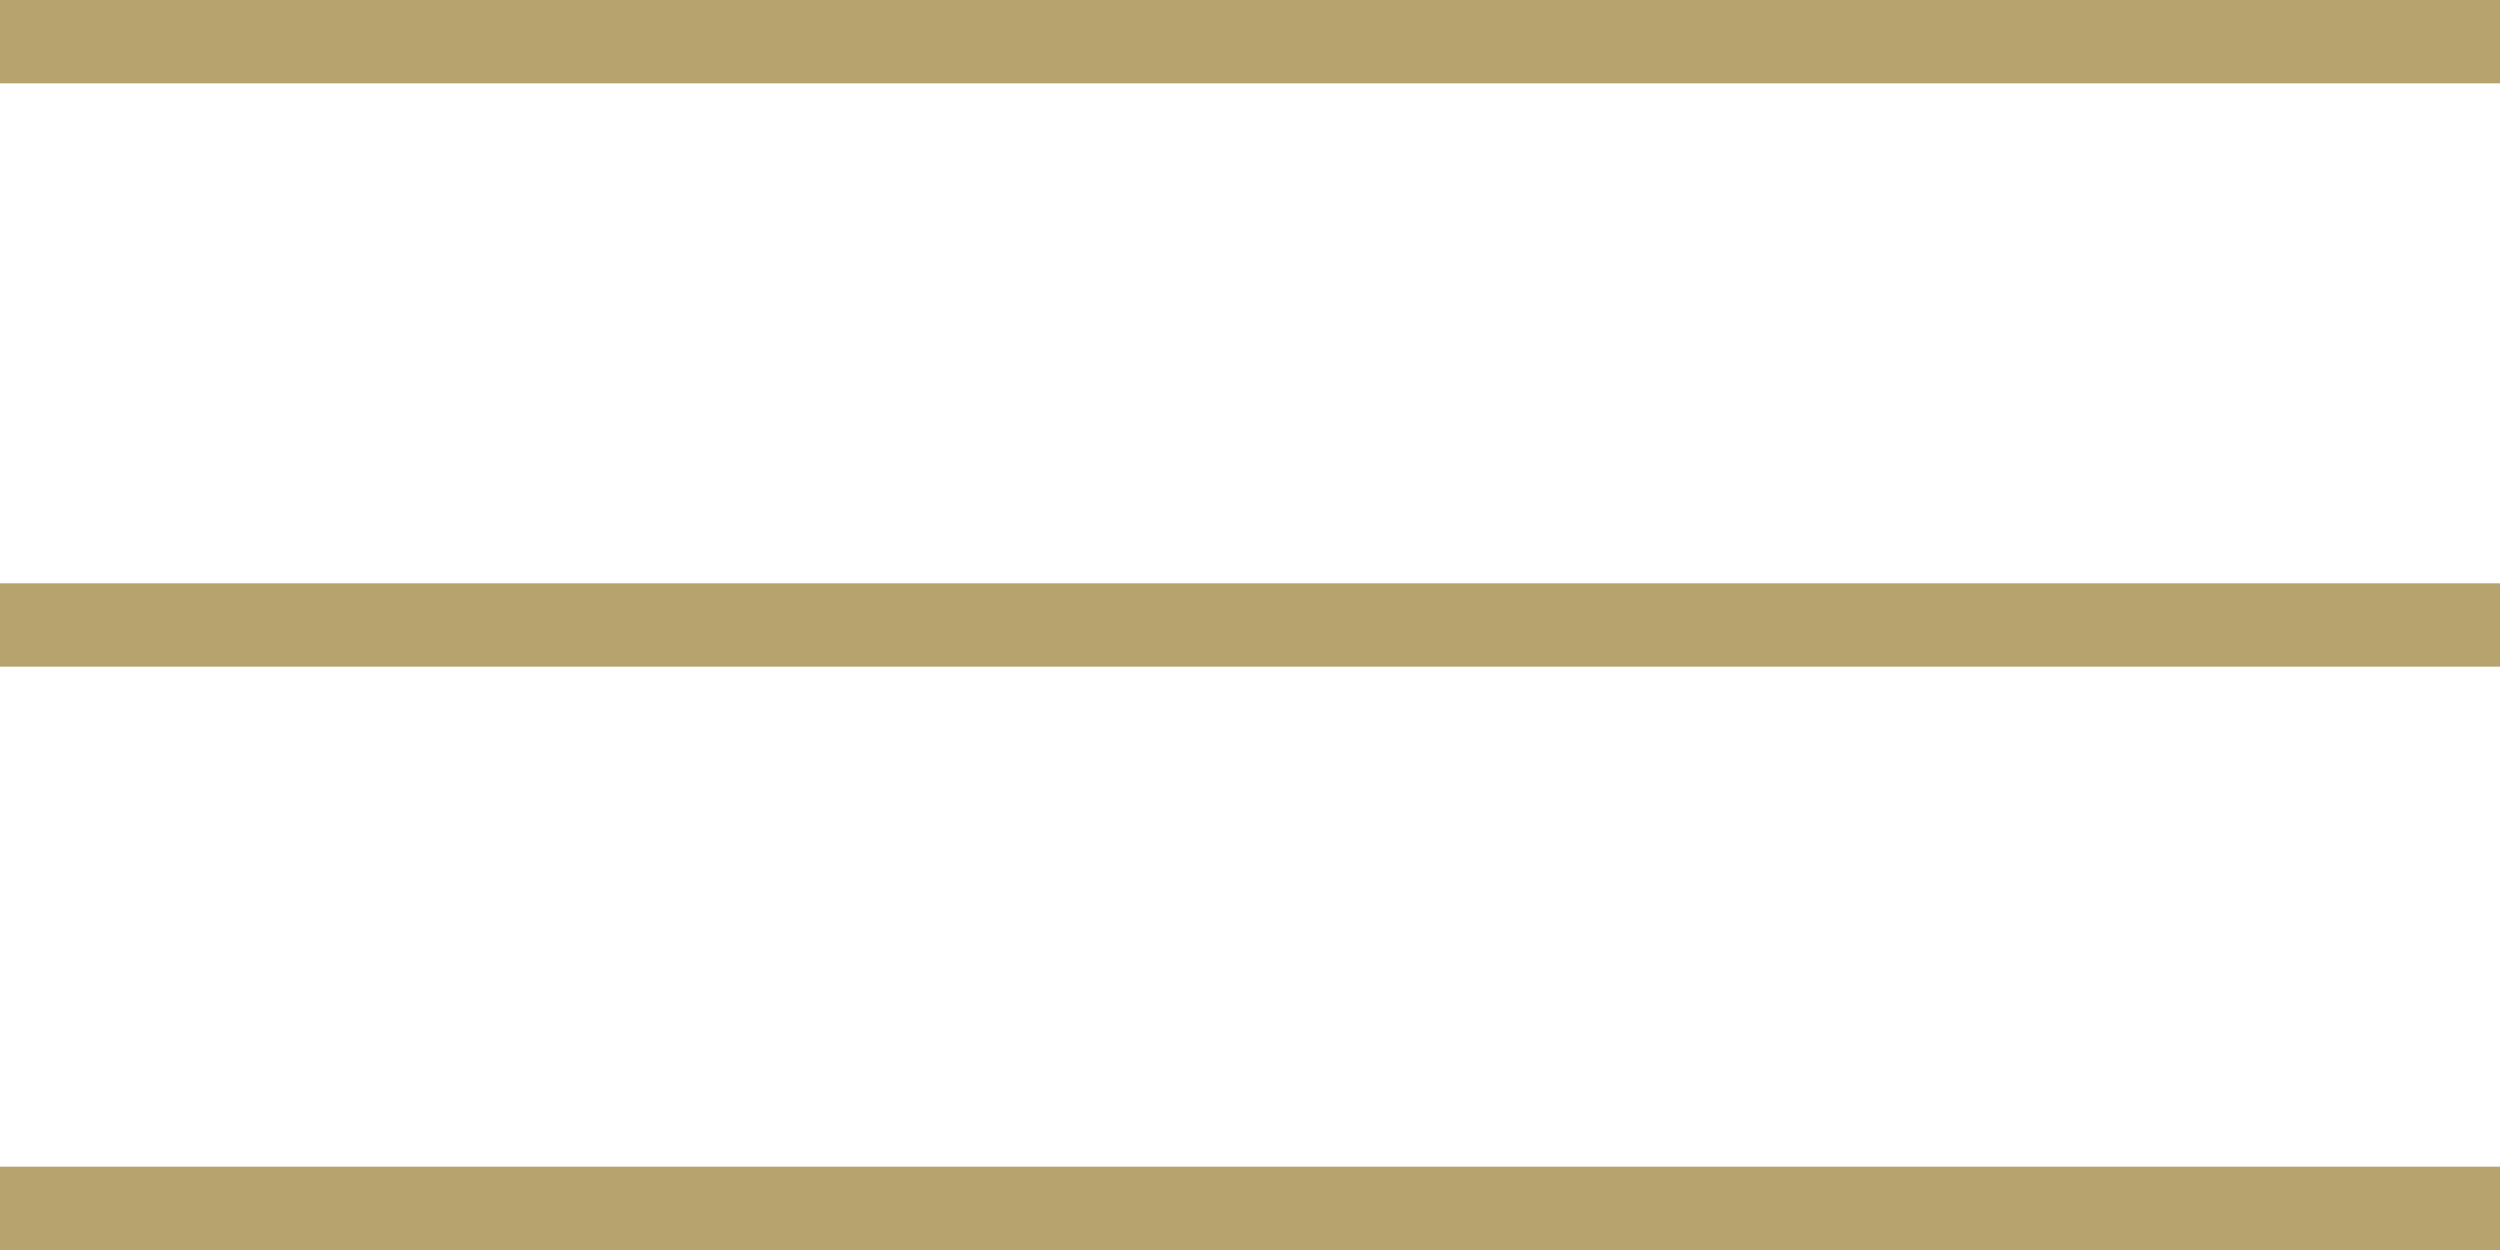
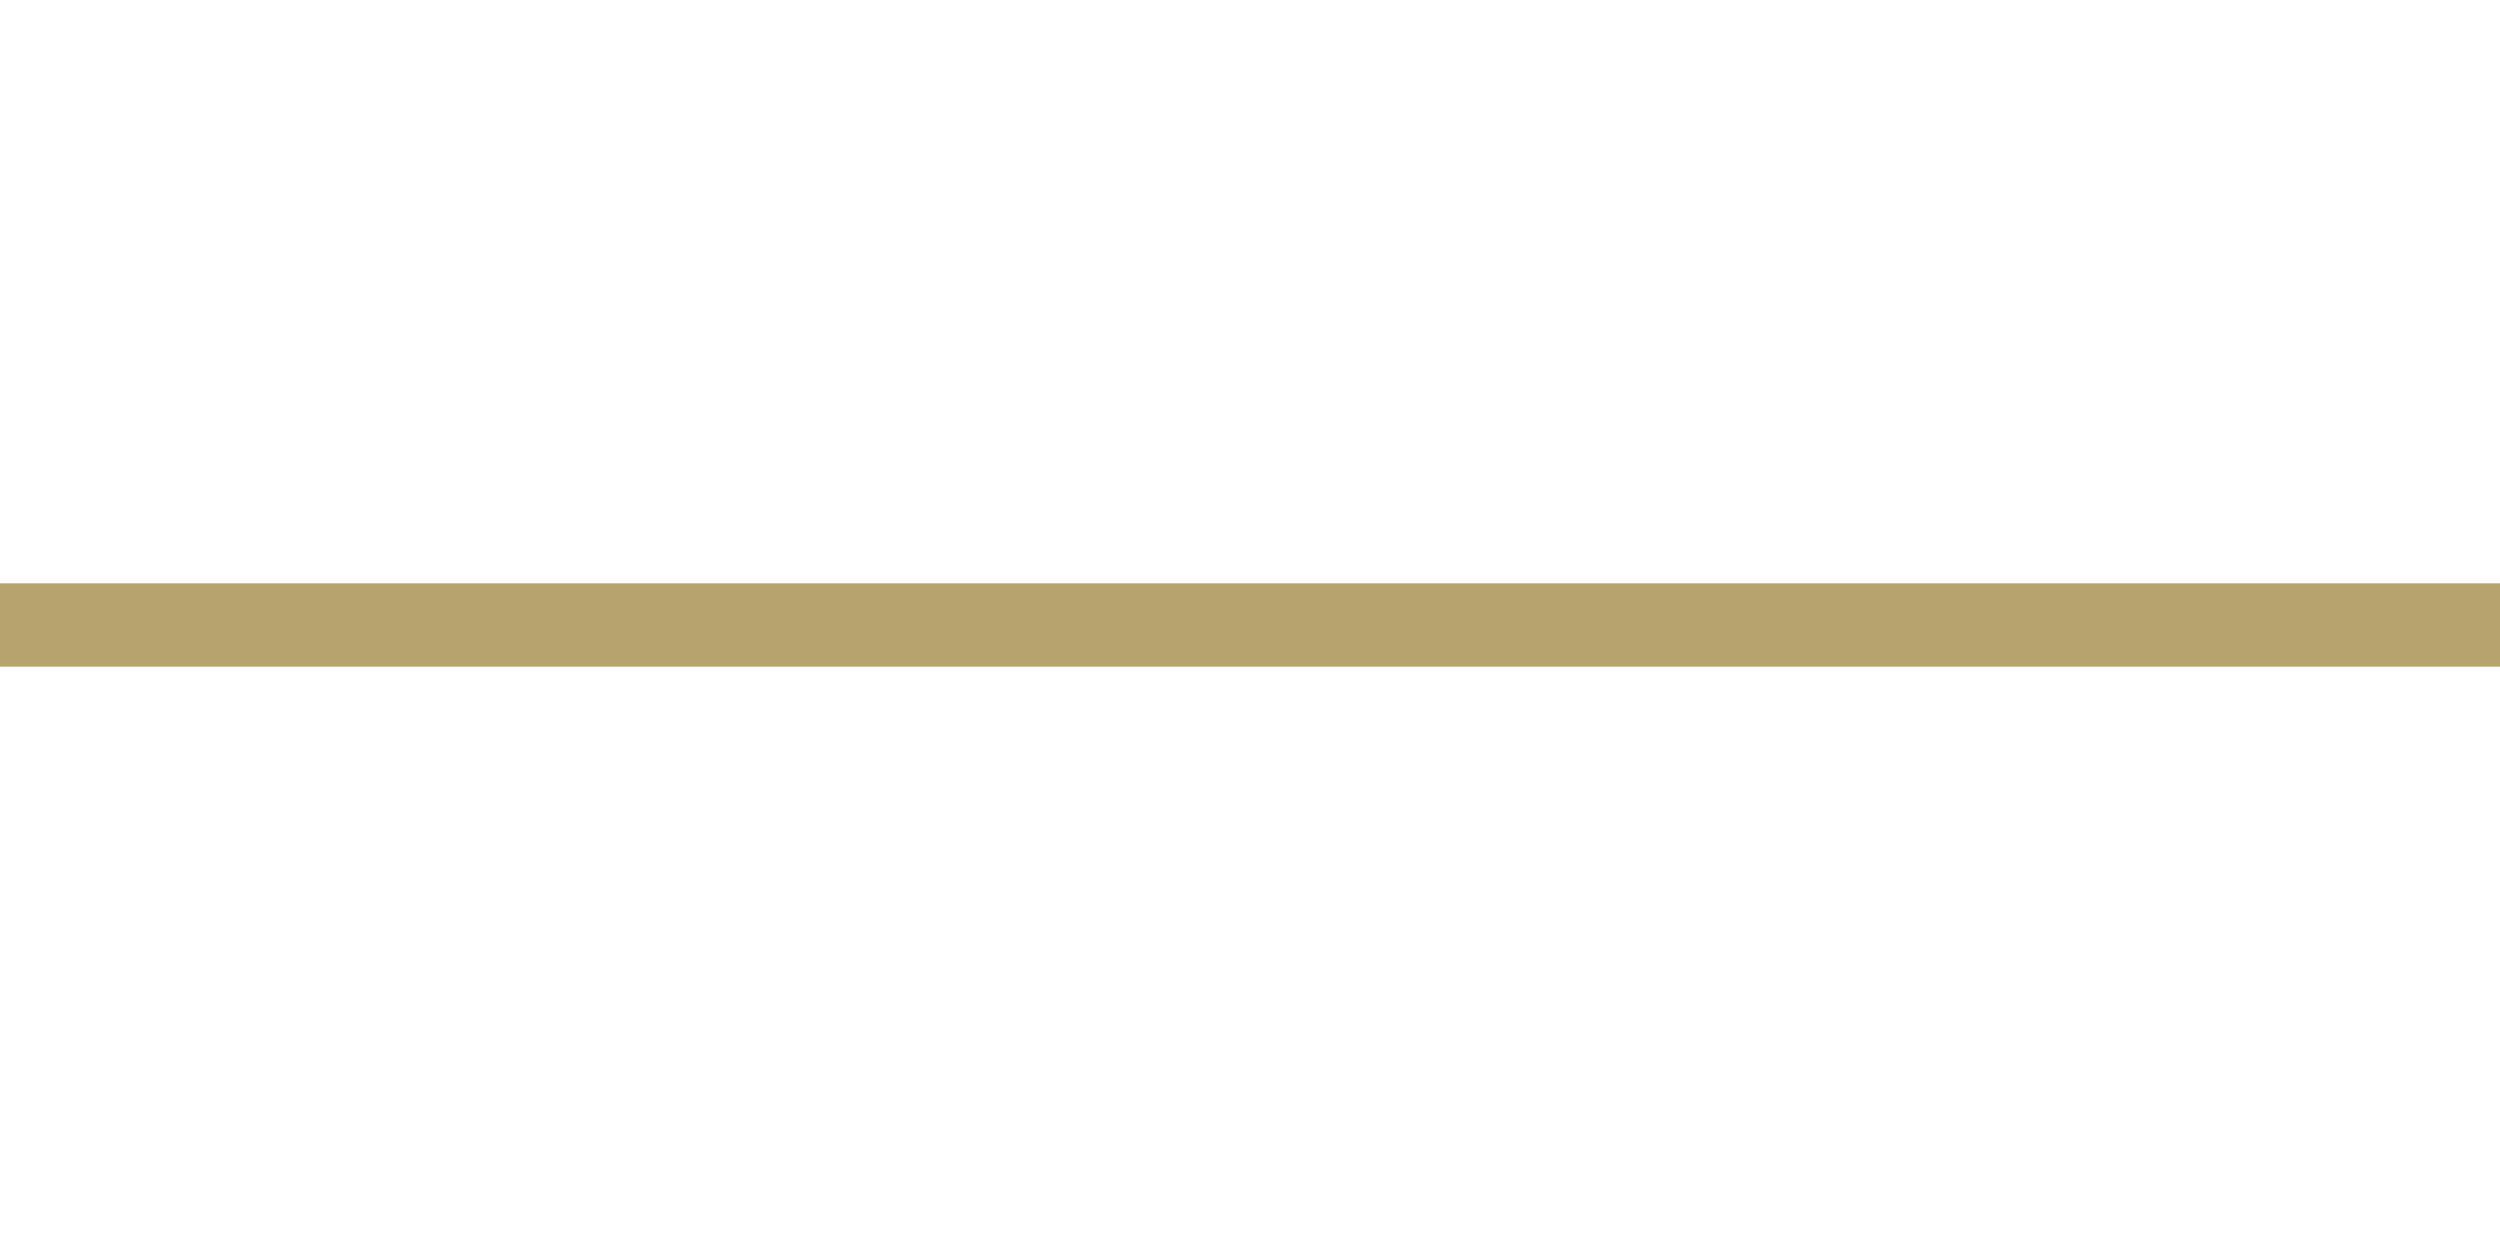
<svg xmlns="http://www.w3.org/2000/svg" width="30" height="15" viewBox="0 0 30 15" fill="none">
-   <rect width="30" height="1" fill="#B7A36E" />
  <rect y="7" width="30" height="1" fill="#B7A36E" />
-   <rect y="14" width="30" height="1" fill="#B7A36E" />
</svg>